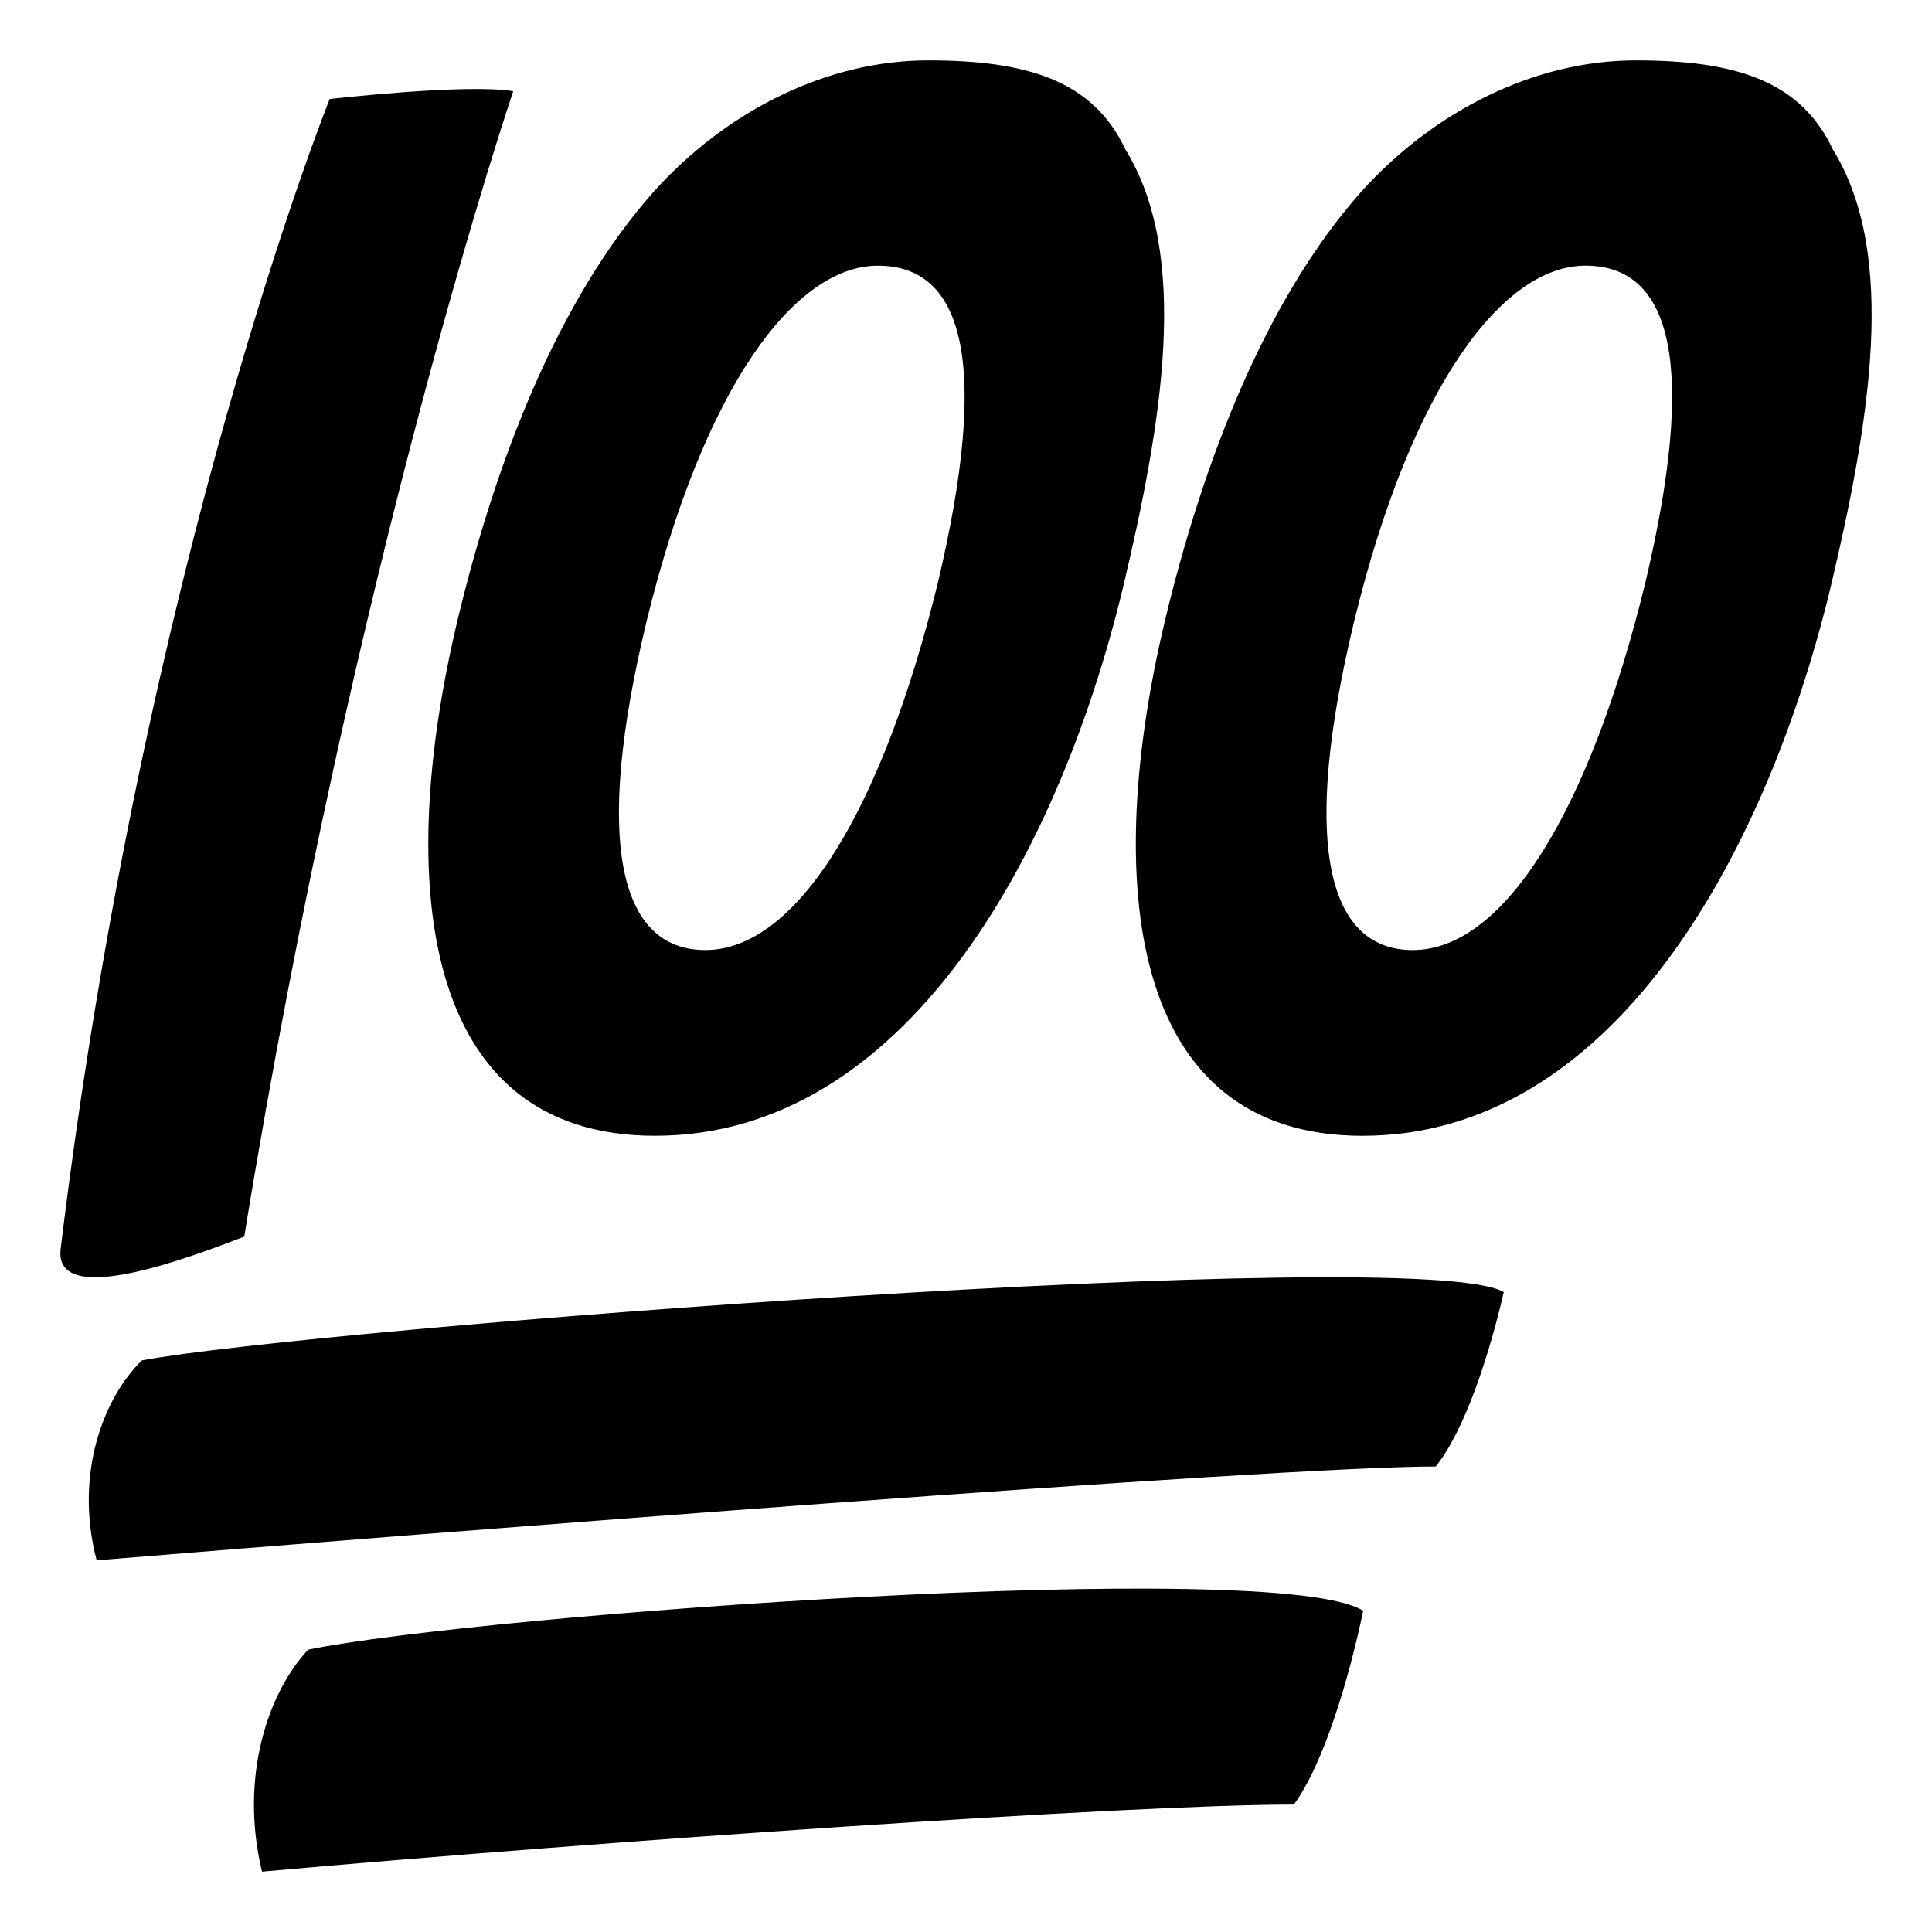
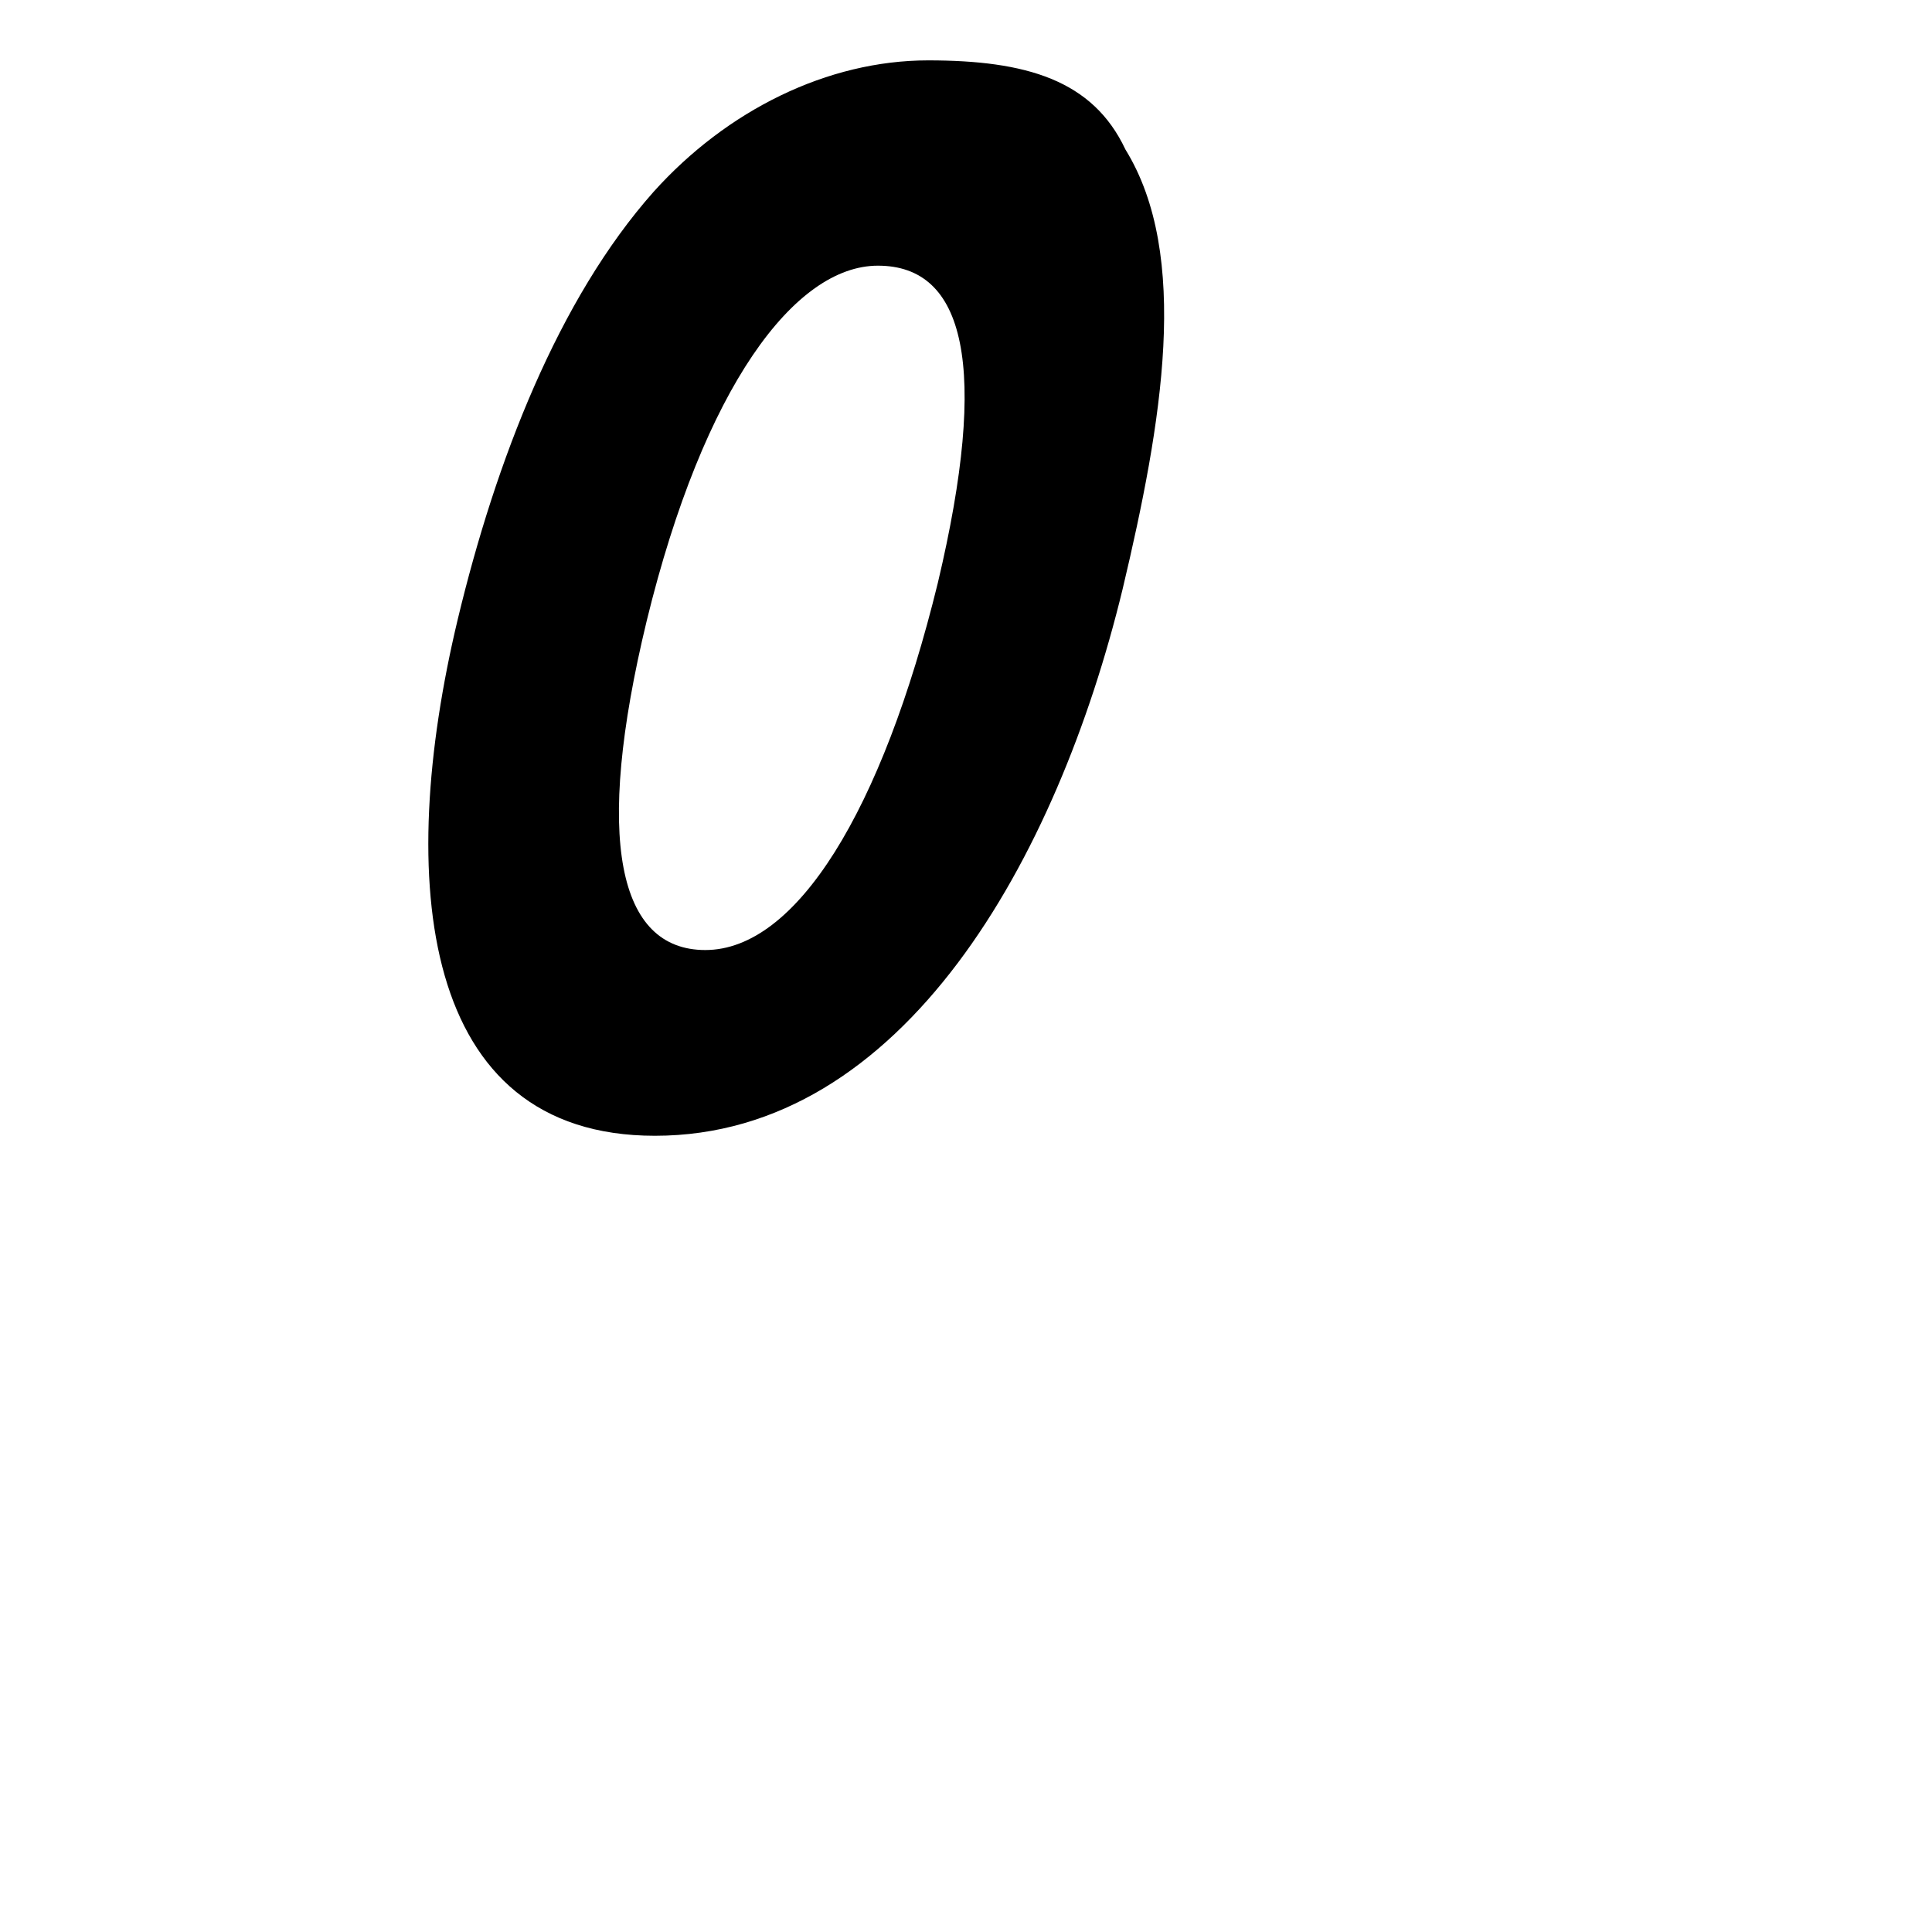
<svg xmlns="http://www.w3.org/2000/svg" viewBox="0 0 64 64" enable-background="new 0 0 64 64">
-   <path d="m10.921 3.28c0 0-6.132 15.229-8.912 38.089-.249 2.044 4.458.215 6.082-.404 3.67-22.515 8.91-37.943 8.91-37.943-1.53-.262-6.08.258-6.08.258" />
  <path d="m37.28 4.95c2.162 3.503 1.217 9.056-.092 14.565-2.16 8.904-7.253 18.109-15.494 18.109-7.792 0-8.602-8.456-6.529-17.115 1.259-5.247 3.332-10.6 6.484-14.153 2.433-2.708 5.766-4.356 9.098-4.356 3.242 0 5.451.648 6.533 2.95m-15.856 15.612c-1.756 7.26-.944 10.909 1.94 10.909 3.014 0 5.852-4.604 7.702-12.158 1.71-7.205.899-10.512-1.984-10.512-2.749 0-5.764 4.004-7.658 11.761" />
-   <path d="m60.717 4.953c2.162 3.5 1.216 9.053-.09 14.561-2.163 8.904-7.251 18.111-15.494 18.111-7.792 0-8.604-8.458-6.531-17.115 1.263-5.249 3.333-10.602 6.487-14.155 2.432-2.702 5.764-4.355 9.098-4.355 3.244 0 5.449.648 6.53 2.953m-15.854 15.61c-1.756 7.258-.946 10.909 1.936 10.909 3.02 0 5.857-4.607 7.702-12.156 1.711-7.211.902-10.516-1.982-10.516-2.747.001-5.766 4.005-7.656 11.763" />
-   <path d="m47.562 48.58c-5.365 0-33.341 2.201-44.36 3.107-.751-2.854.23-5.391 1.5-6.623 5.536-1.042 42.34-3.886 45.112-2.263-.462 2.011-1.27 4.549-2.252 5.779" />
-   <path d="m42.86 59.779c-5.479 0-22.928 1.216-34.181 2.221-.766-3.179.236-5.987 1.532-7.354 5.654-1.157 32.118-3.087 34.947-1.287-.47 2.234-1.296 5.05-2.298 6.42" />
</svg>